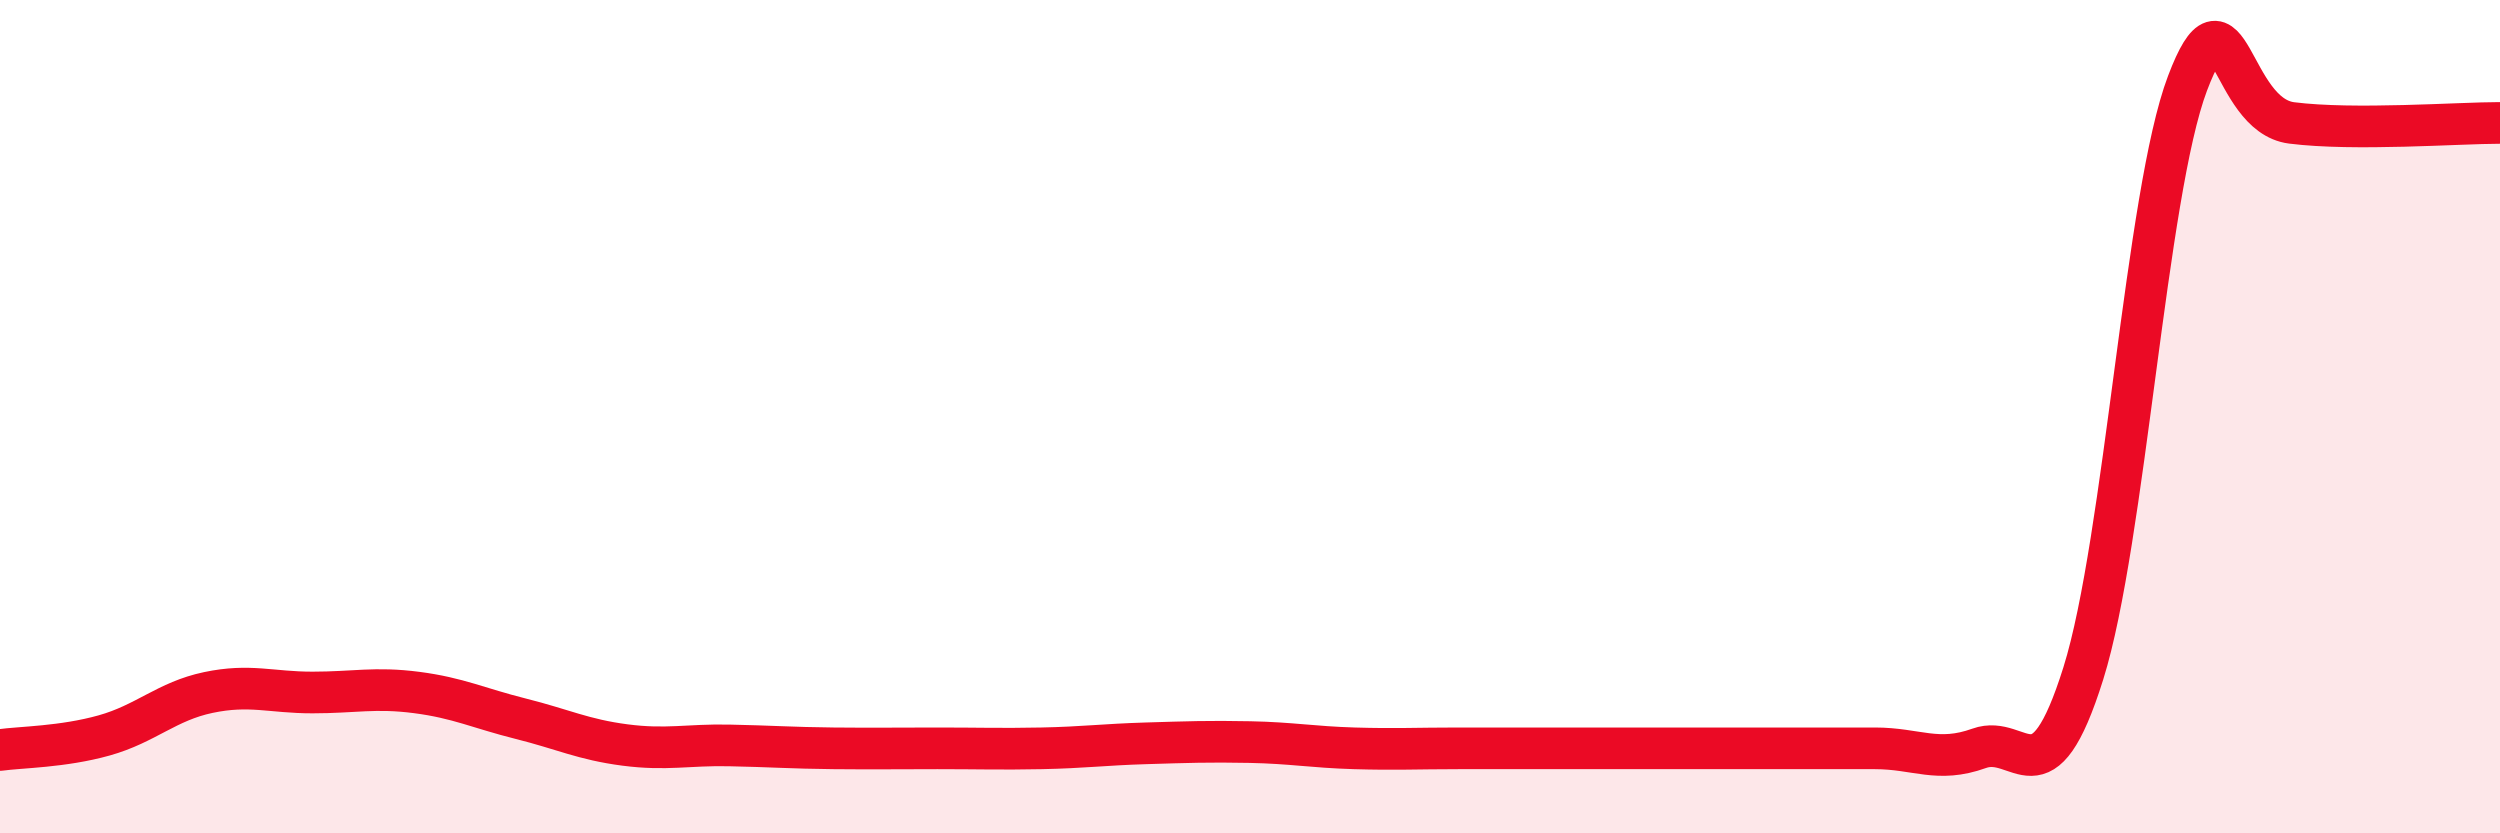
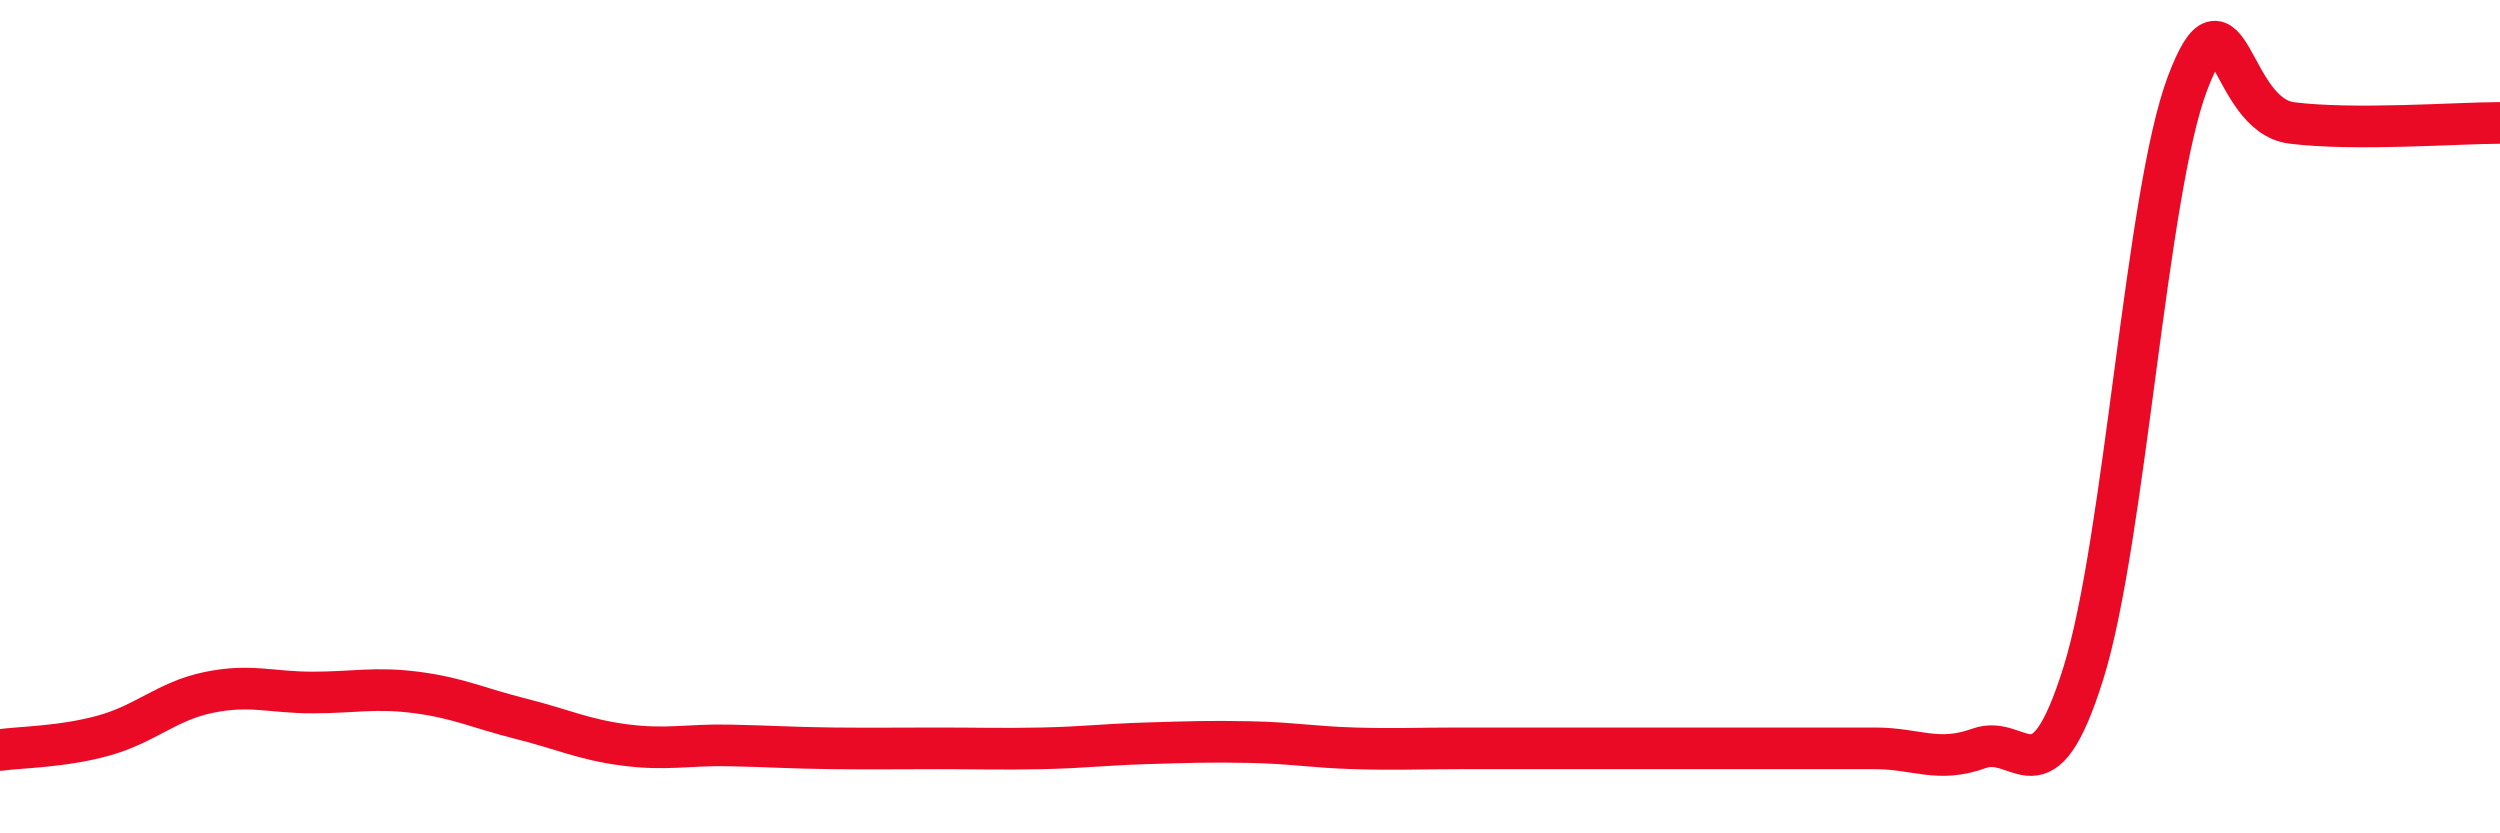
<svg xmlns="http://www.w3.org/2000/svg" width="60" height="20" viewBox="0 0 60 20">
-   <path d="M 0,18 C 0.5,17.93 1.5,17.93 2.5,17.65 C 3.5,17.37 4,16.83 5,16.62 C 6,16.41 6.5,16.62 7.5,16.62 C 8.5,16.62 9,16.49 10,16.62 C 11,16.75 11.5,17 12.5,17.25 C 13.5,17.5 14,17.75 15,17.88 C 16,18.01 16.5,17.87 17.5,17.89 C 18.5,17.91 19,17.95 20,17.96 C 21,17.97 21.5,17.96 22.5,17.96 C 23.5,17.96 24,17.98 25,17.96 C 26,17.94 26.5,17.87 27.5,17.84 C 28.5,17.81 29,17.79 30,17.81 C 31,17.83 31.5,17.93 32.5,17.96 C 33.5,17.99 34,17.96 35,17.96 C 36,17.96 36.5,17.96 37.5,17.96 C 38.5,17.96 39,17.96 40,17.96 C 41,17.96 41.5,17.96 42.5,17.96 C 43.5,17.96 44,17.96 45,17.96 C 46,17.96 46.5,18.32 47.5,17.96 C 48.5,17.6 49,19.35 50,16.16 C 51,12.97 51.5,4.64 52.5,2 C 53.5,-0.64 53.5,2.76 55,2.95 C 56.5,3.14 59,2.95 60,2.95L60 20L0 20Z" fill="#EB0A25" opacity="0.1" stroke-linecap="round" stroke-linejoin="round" />
  <path d="M 0,18 C 0.5,17.93 1.5,17.93 2.5,17.65 C 3.5,17.37 4,16.83 5,16.62 C 6,16.41 6.5,16.62 7.5,16.62 C 8.5,16.62 9,16.49 10,16.62 C 11,16.75 11.5,17 12.5,17.25 C 13.5,17.5 14,17.75 15,17.88 C 16,18.01 16.5,17.87 17.5,17.89 C 18.5,17.91 19,17.95 20,17.96 C 21,17.97 21.5,17.96 22.5,17.96 C 23.5,17.96 24,17.98 25,17.96 C 26,17.94 26.5,17.87 27.5,17.84 C 28.5,17.81 29,17.79 30,17.81 C 31,17.83 31.5,17.93 32.5,17.96 C 33.5,17.99 34,17.96 35,17.96 C 36,17.96 36.5,17.96 37.5,17.96 C 38.5,17.96 39,17.96 40,17.96 C 41,17.96 41.5,17.96 42.5,17.96 C 43.5,17.96 44,17.96 45,17.96 C 46,17.96 46.5,18.32 47.5,17.96 C 48.5,17.6 49,19.35 50,16.16 C 51,12.97 51.5,4.64 52.5,2 C 53.5,-0.64 53.5,2.76 55,2.95 C 56.5,3.14 59,2.95 60,2.95" stroke="#EB0A25" stroke-width="1" fill="none" stroke-linecap="round" stroke-linejoin="round" />
</svg>